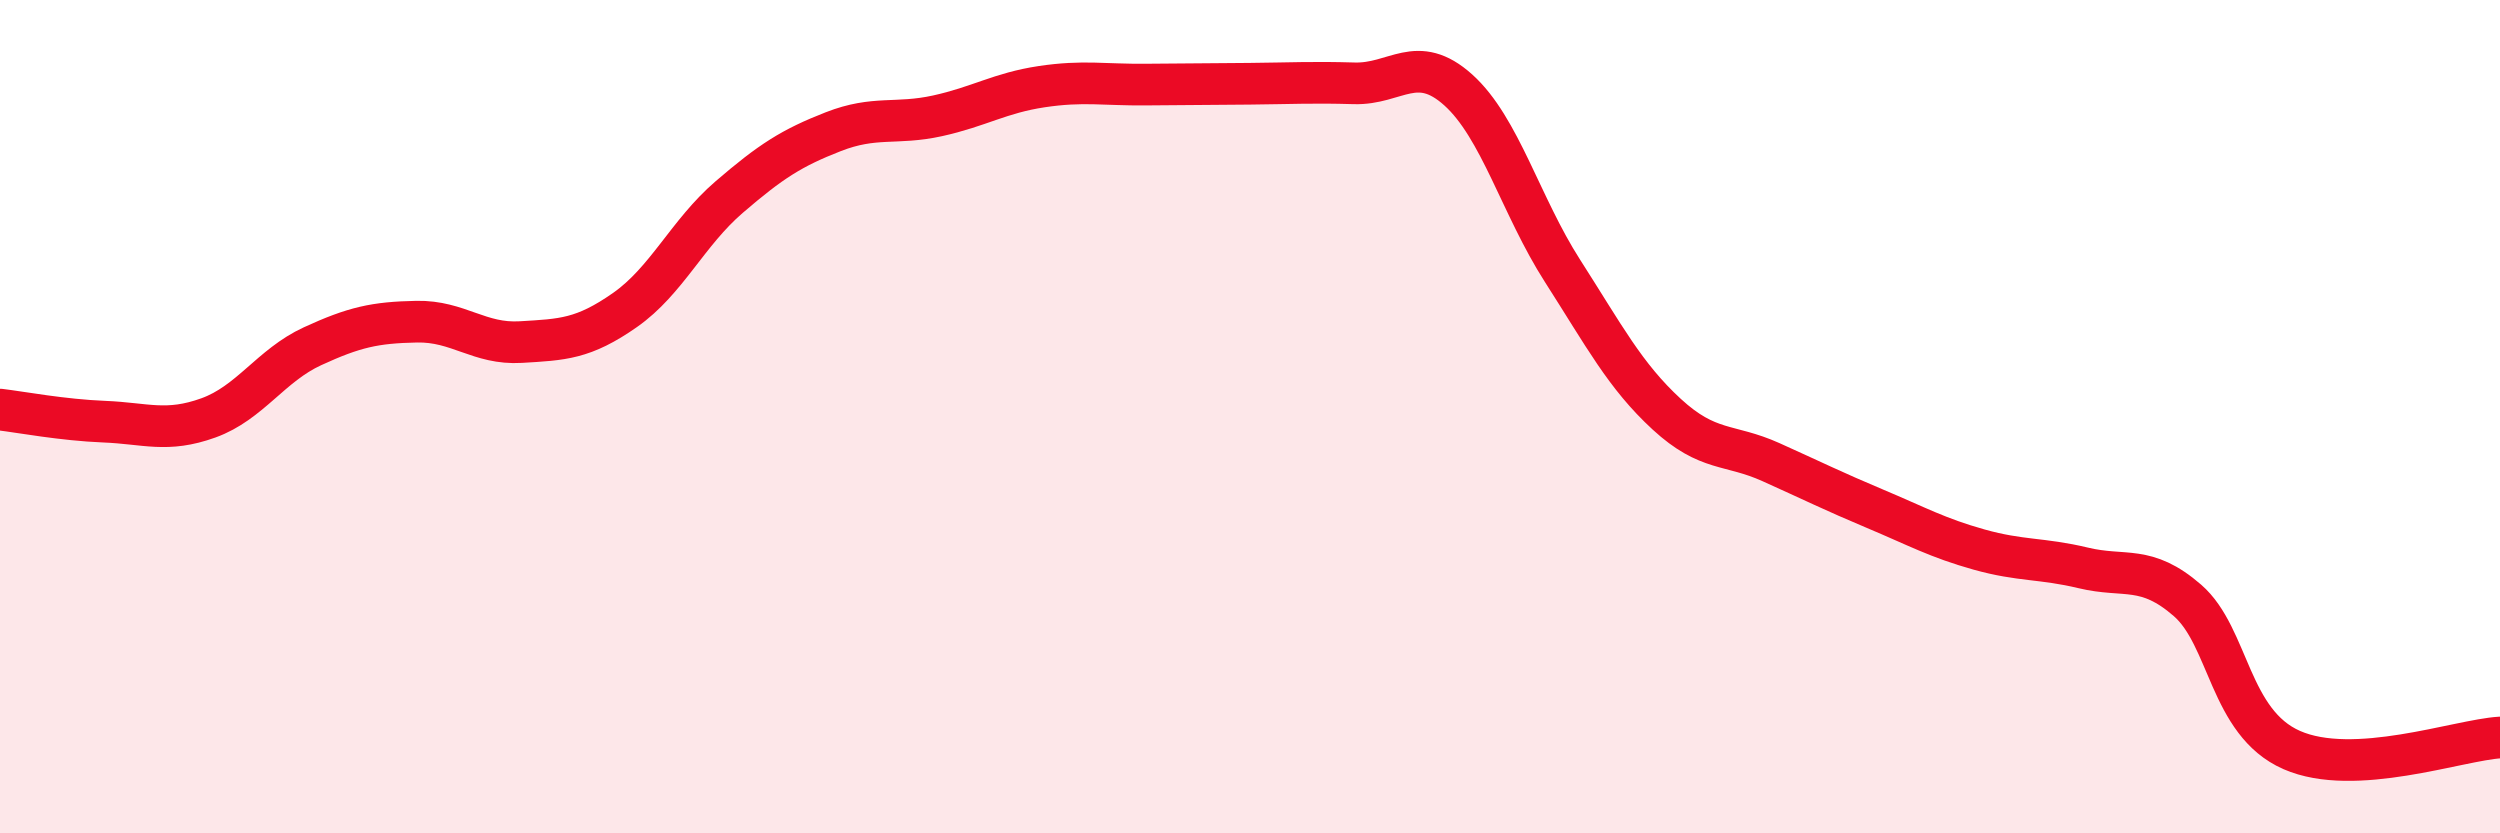
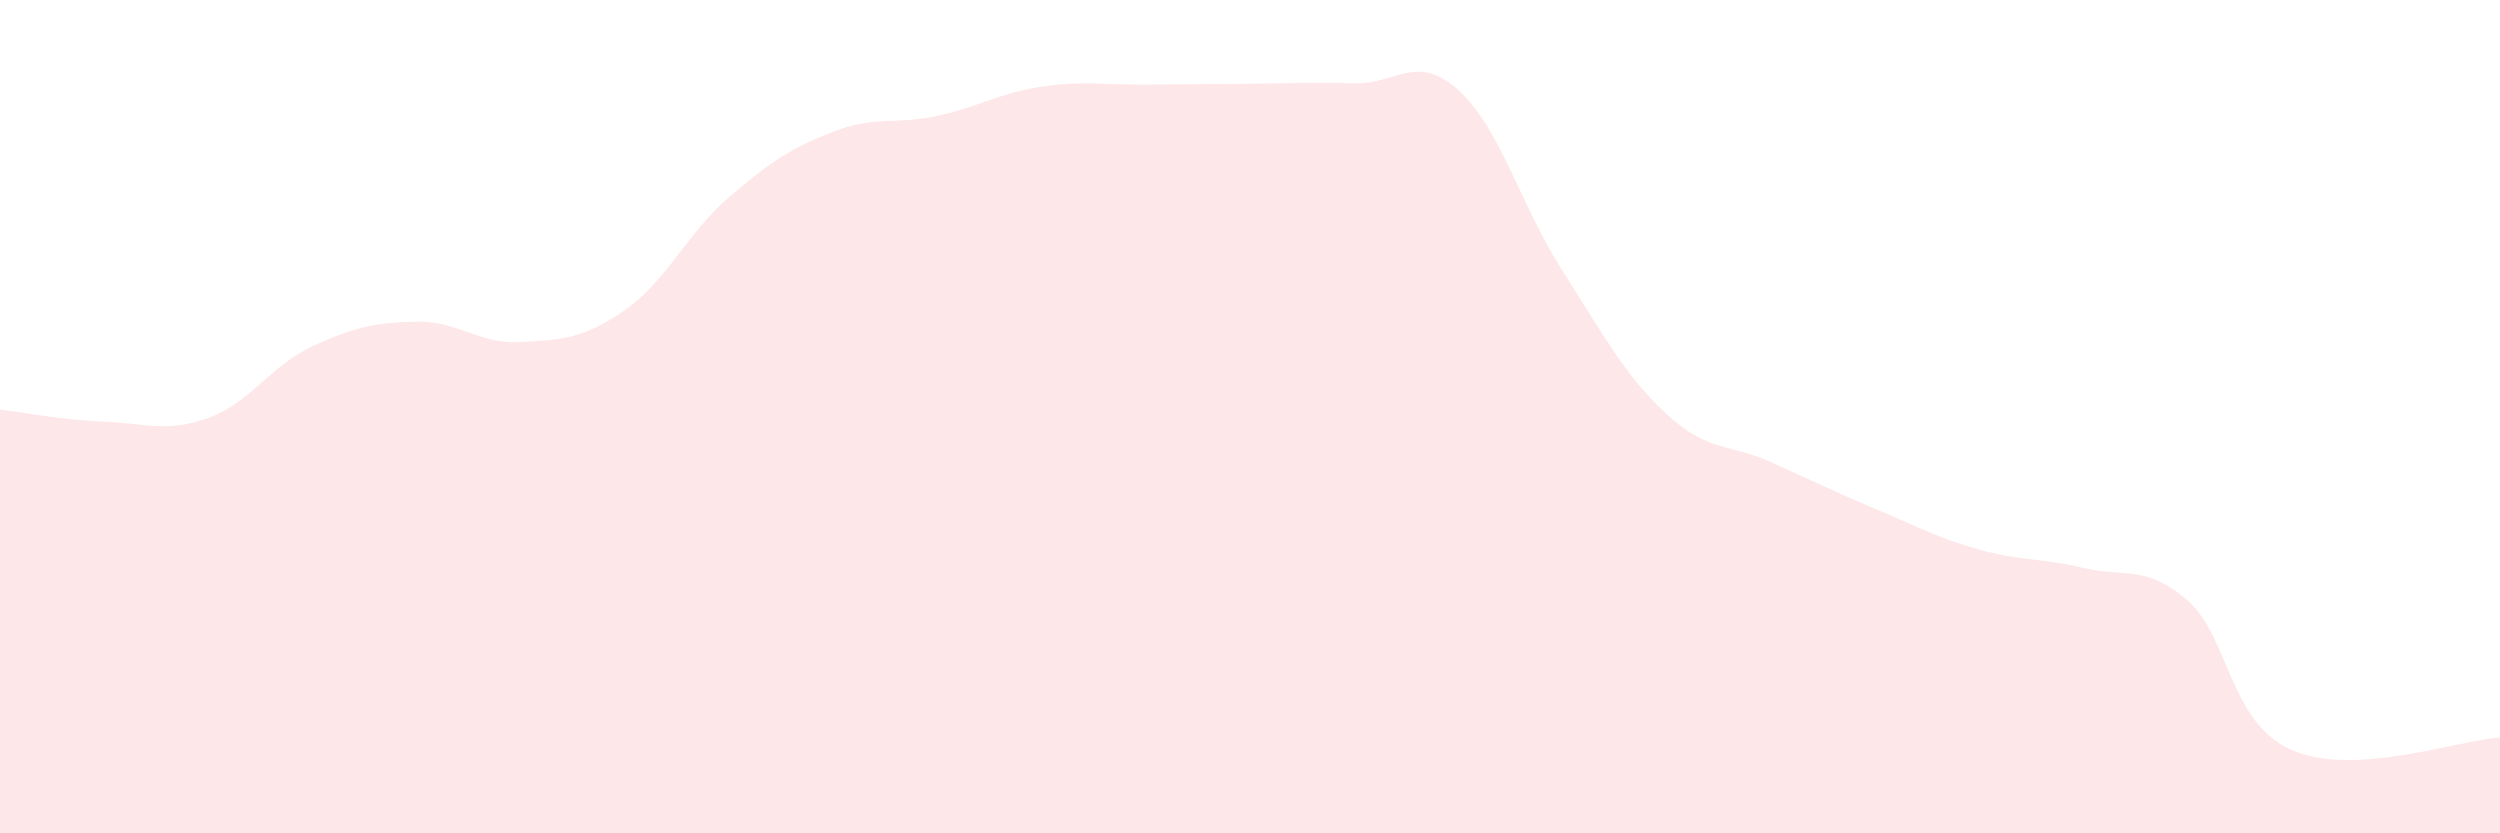
<svg xmlns="http://www.w3.org/2000/svg" width="60" height="20" viewBox="0 0 60 20">
  <path d="M 0,9.83 C 0.5,9.89 1.5,10.08 2.5,10.12 C 3.5,10.16 4,10.39 5,10.03 C 6,9.67 6.5,8.77 7.5,8.31 C 8.5,7.85 9,7.74 10,7.72 C 11,7.7 11.5,8.27 12.5,8.21 C 13.5,8.15 14,8.14 15,7.44 C 16,6.74 16.5,5.59 17.5,4.73 C 18.5,3.87 19,3.55 20,3.16 C 21,2.77 21.5,3 22.5,2.78 C 23.5,2.56 24,2.23 25,2.08 C 26,1.93 26.5,2.04 27.5,2.03 C 28.5,2.02 29,2.02 30,2.01 C 31,2 31.5,1.97 32.5,2 C 33.5,2.03 34,1.26 35,2.16 C 36,3.06 36.5,4.94 37.5,6.5 C 38.5,8.06 39,9.02 40,9.94 C 41,10.86 41.5,10.64 42.5,11.09 C 43.5,11.54 44,11.79 45,12.21 C 46,12.63 46.5,12.91 47.5,13.19 C 48.5,13.47 49,13.39 50,13.63 C 51,13.87 51.5,13.54 52.5,14.41 C 53.5,15.28 53.5,17.34 55,18 C 56.5,18.66 59,17.76 60,17.7L60 20L0 20Z" fill="#EB0A25" opacity="0.1" stroke-linecap="round" stroke-linejoin="round" />
-   <path d="M 0,9.83 C 0.5,9.89 1.5,10.08 2.5,10.12 C 3.5,10.16 4,10.39 5,10.03 C 6,9.67 6.5,8.77 7.5,8.31 C 8.5,7.85 9,7.74 10,7.72 C 11,7.7 11.5,8.27 12.5,8.21 C 13.5,8.15 14,8.14 15,7.44 C 16,6.74 16.5,5.59 17.5,4.73 C 18.5,3.87 19,3.55 20,3.16 C 21,2.77 21.5,3 22.5,2.78 C 23.5,2.56 24,2.23 25,2.08 C 26,1.93 26.5,2.04 27.5,2.03 C 28.5,2.02 29,2.02 30,2.01 C 31,2 31.5,1.97 32.5,2 C 33.5,2.03 34,1.26 35,2.16 C 36,3.06 36.5,4.94 37.5,6.5 C 38.5,8.06 39,9.02 40,9.94 C 41,10.86 41.5,10.64 42.5,11.09 C 43.5,11.54 44,11.79 45,12.21 C 46,12.63 46.5,12.91 47.5,13.19 C 48.5,13.47 49,13.39 50,13.63 C 51,13.87 51.5,13.54 52.5,14.41 C 53.5,15.28 53.5,17.34 55,18 C 56.5,18.66 59,17.76 60,17.7" stroke="#EB0A25" stroke-width="1" fill="none" stroke-linecap="round" stroke-linejoin="round" />
</svg>